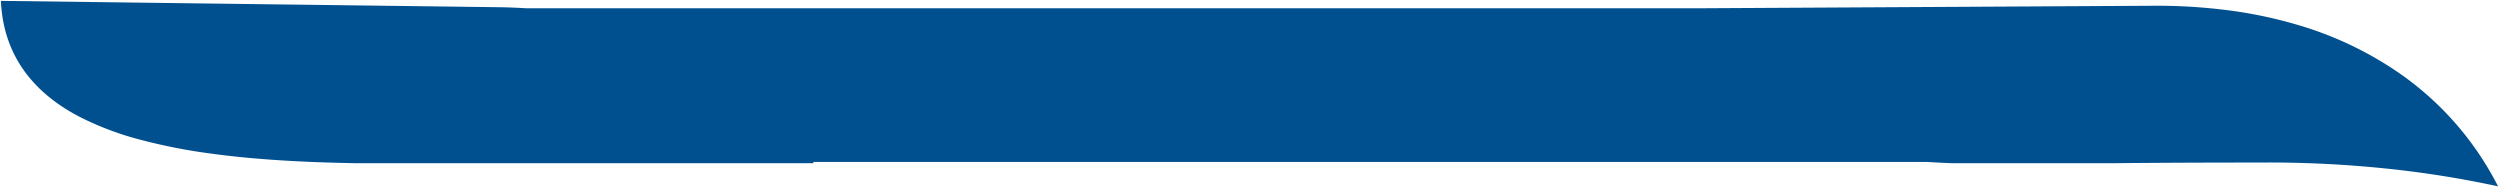
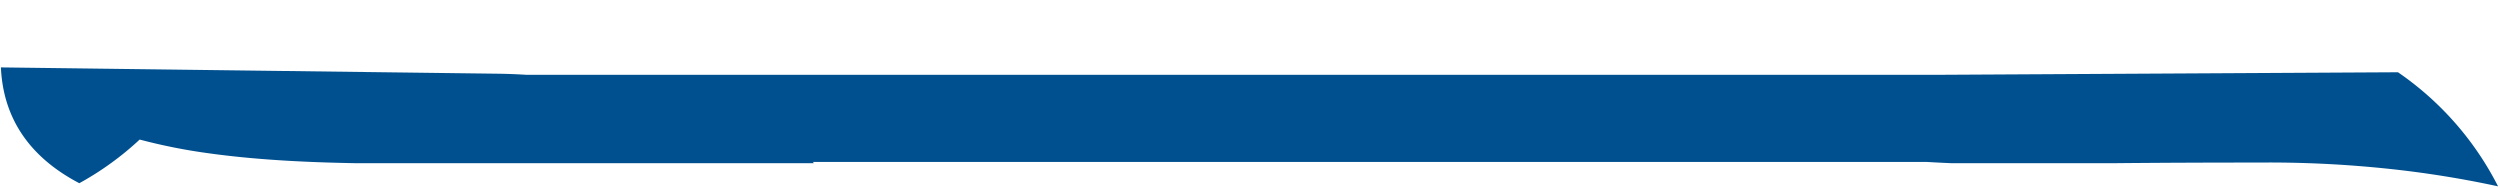
<svg xmlns="http://www.w3.org/2000/svg" width="1442.803" height="108.243" viewBox="0 0 1442.803 108.243">
-   <path id="Subtraction_1" data-name="Subtraction 1" d="M0,0,0,0A177.065,177.065,0,0,0,57.76,65.836a204.23,204.23,0,0,0,57.6,27.251,256.262,256.262,0,0,0,37.756,8.162,320.463,320.463,0,0,0,44.405,2.978l266.39-1.477H1137.78c5.055.319,10.252.529,15.446.624l287.931,3.657c-1.3-29.331-16.521-51.817-45.25-66.834A173.88,173.88,0,0,0,1361.072,27a325.238,325.238,0,0,0-40.3-7.984c-30.693-4.259-62.61-5.267-83.949-5.655H972.046l.042.072q.186.315.375.632H329.4c-4.454-.273-9.093-.51-13.788-.7H220.293c-24.781.238-52.2.359-81.484.359-2.169.021-4.376.032-6.56.032A656.294,656.294,0,0,1,64.68,10.277,594.209,594.209,0,0,1,.006,0Z" transform="translate(1441.68 107.538) rotate(180)" fill="#005090" stroke="rgba(0,0,0,0)" stroke-width="1" />
+   <path id="Subtraction_1" data-name="Subtraction 1" d="M0,0,0,0A177.065,177.065,0,0,0,57.76,65.836l266.39-1.477H1137.78c5.055.319,10.252.529,15.446.624l287.931,3.657c-1.3-29.331-16.521-51.817-45.25-66.834A173.88,173.88,0,0,0,1361.072,27a325.238,325.238,0,0,0-40.3-7.984c-30.693-4.259-62.61-5.267-83.949-5.655H972.046l.042.072q.186.315.375.632H329.4c-4.454-.273-9.093-.51-13.788-.7H220.293c-24.781.238-52.2.359-81.484.359-2.169.021-4.376.032-6.56.032A656.294,656.294,0,0,1,64.68,10.277,594.209,594.209,0,0,1,.006,0Z" transform="translate(1441.68 107.538) rotate(180)" fill="#005090" stroke="rgba(0,0,0,0)" stroke-width="1" />
</svg>